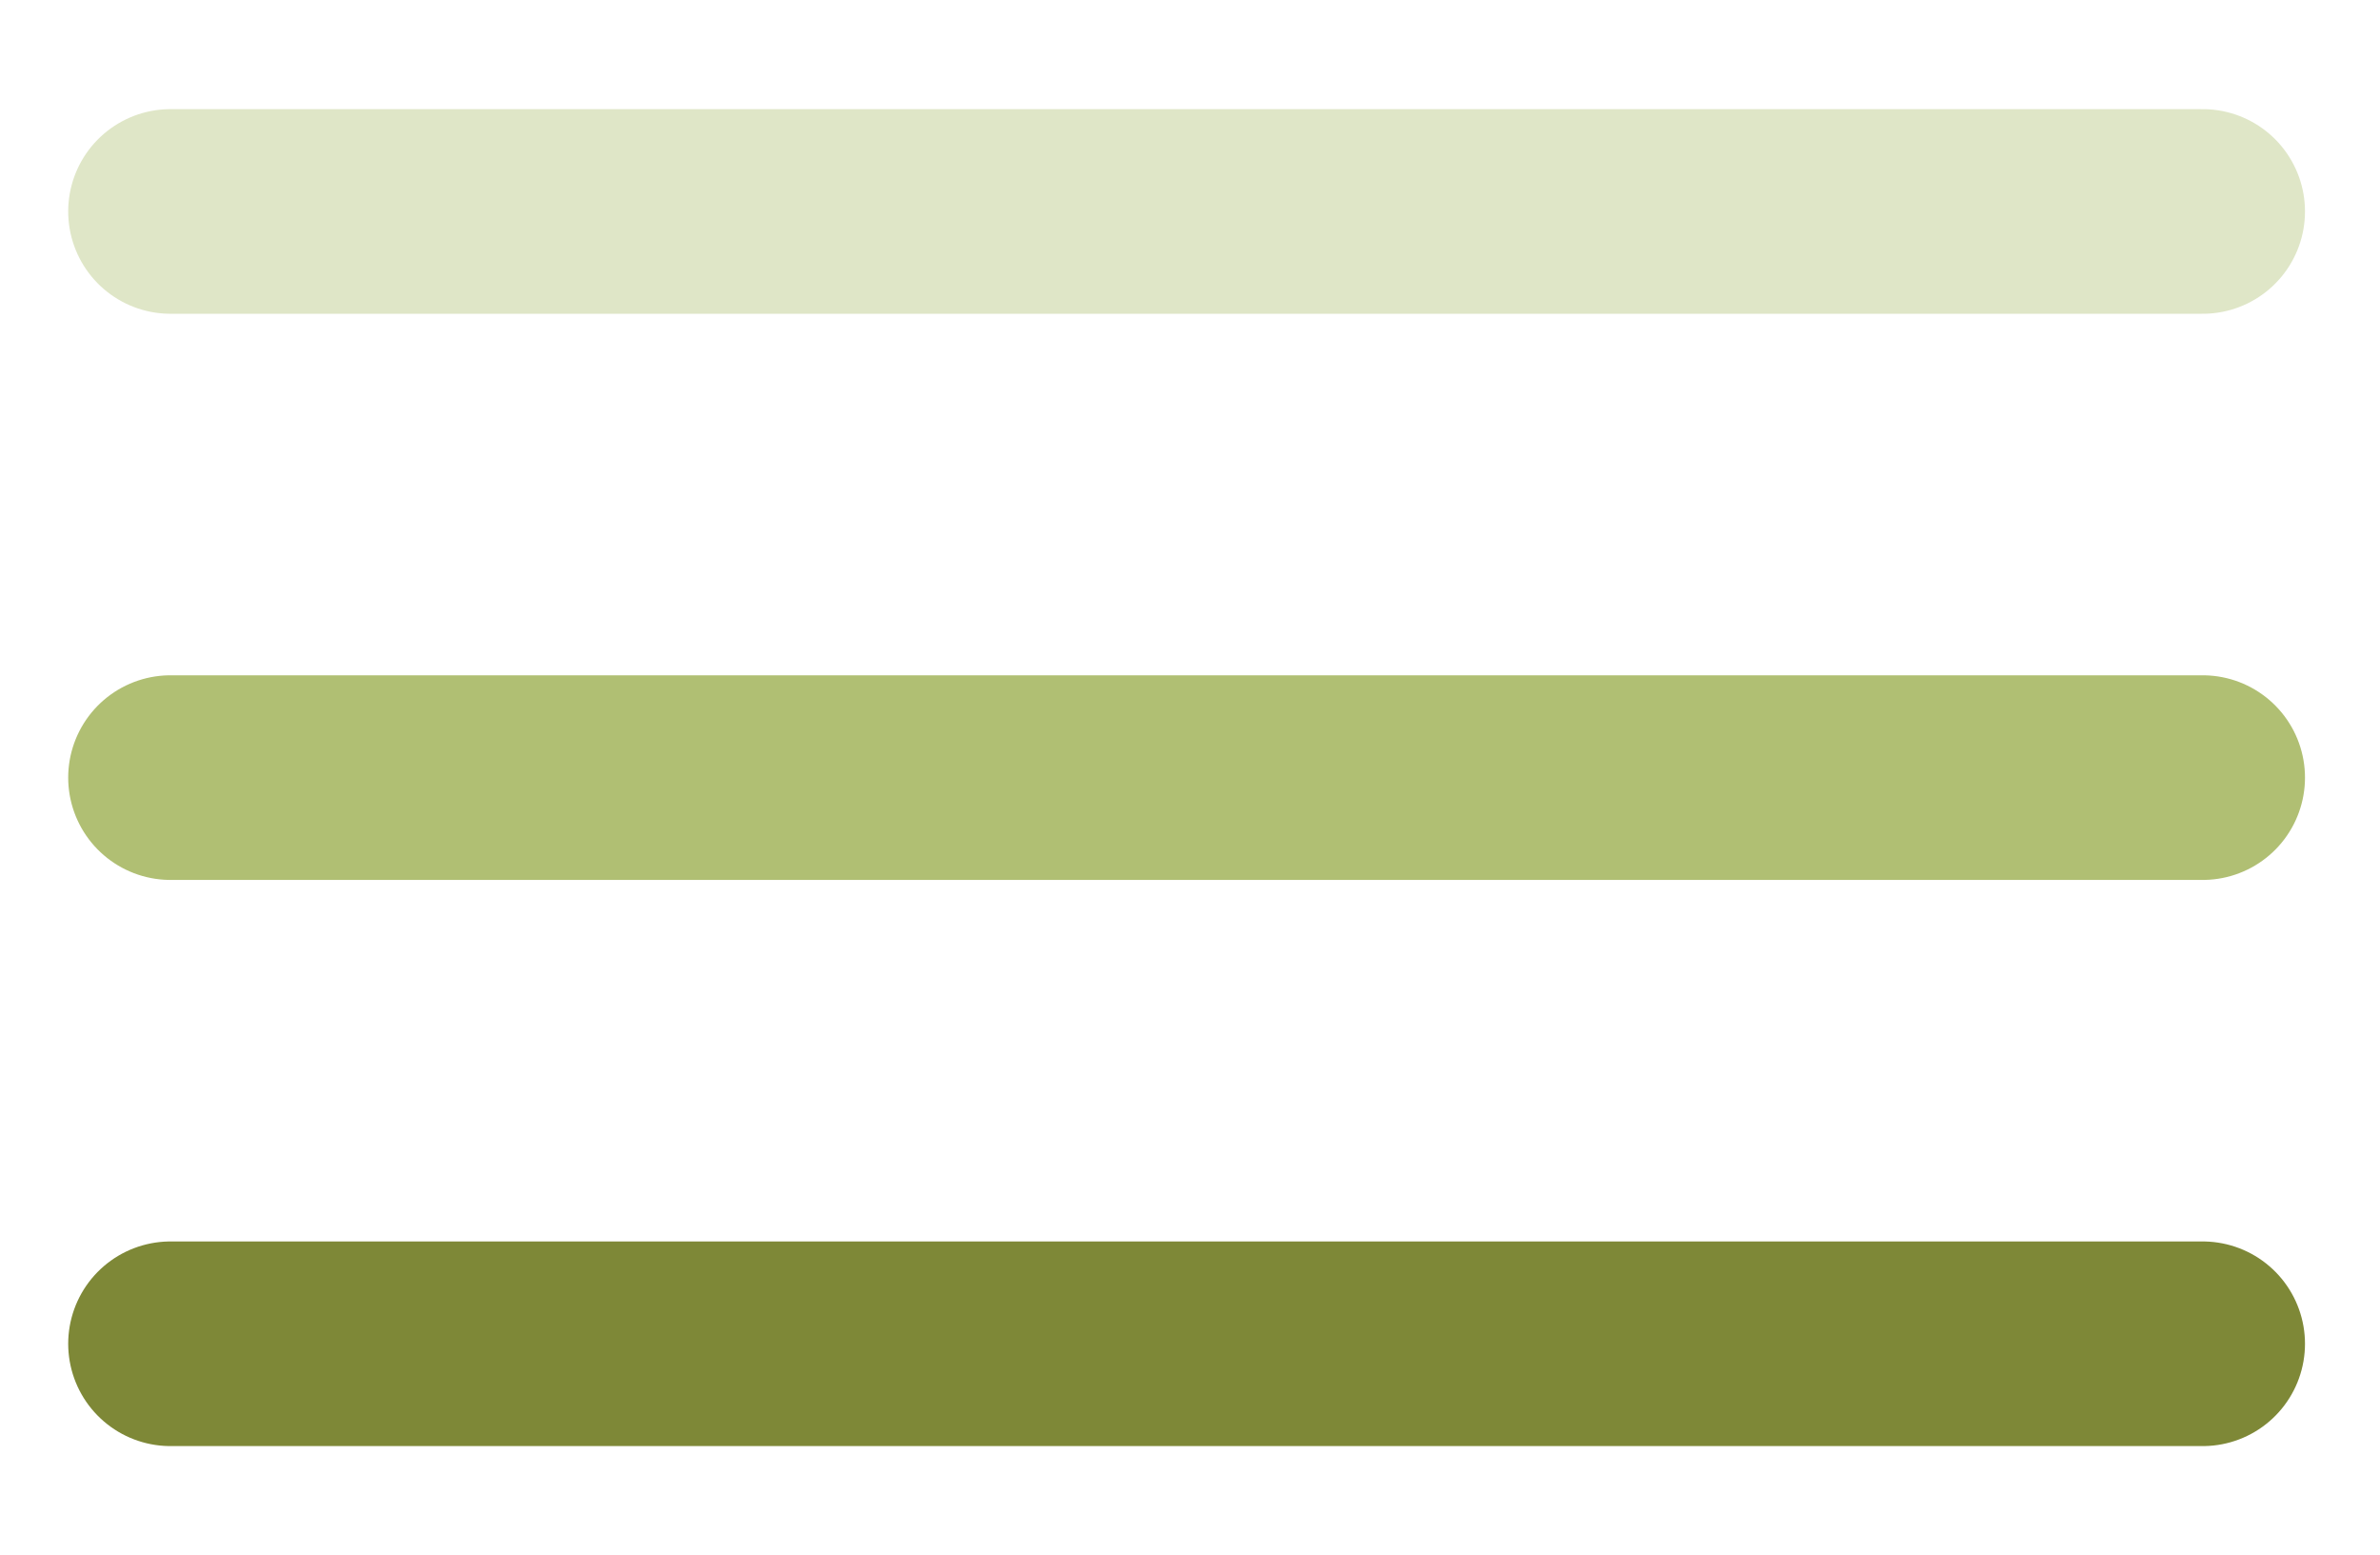
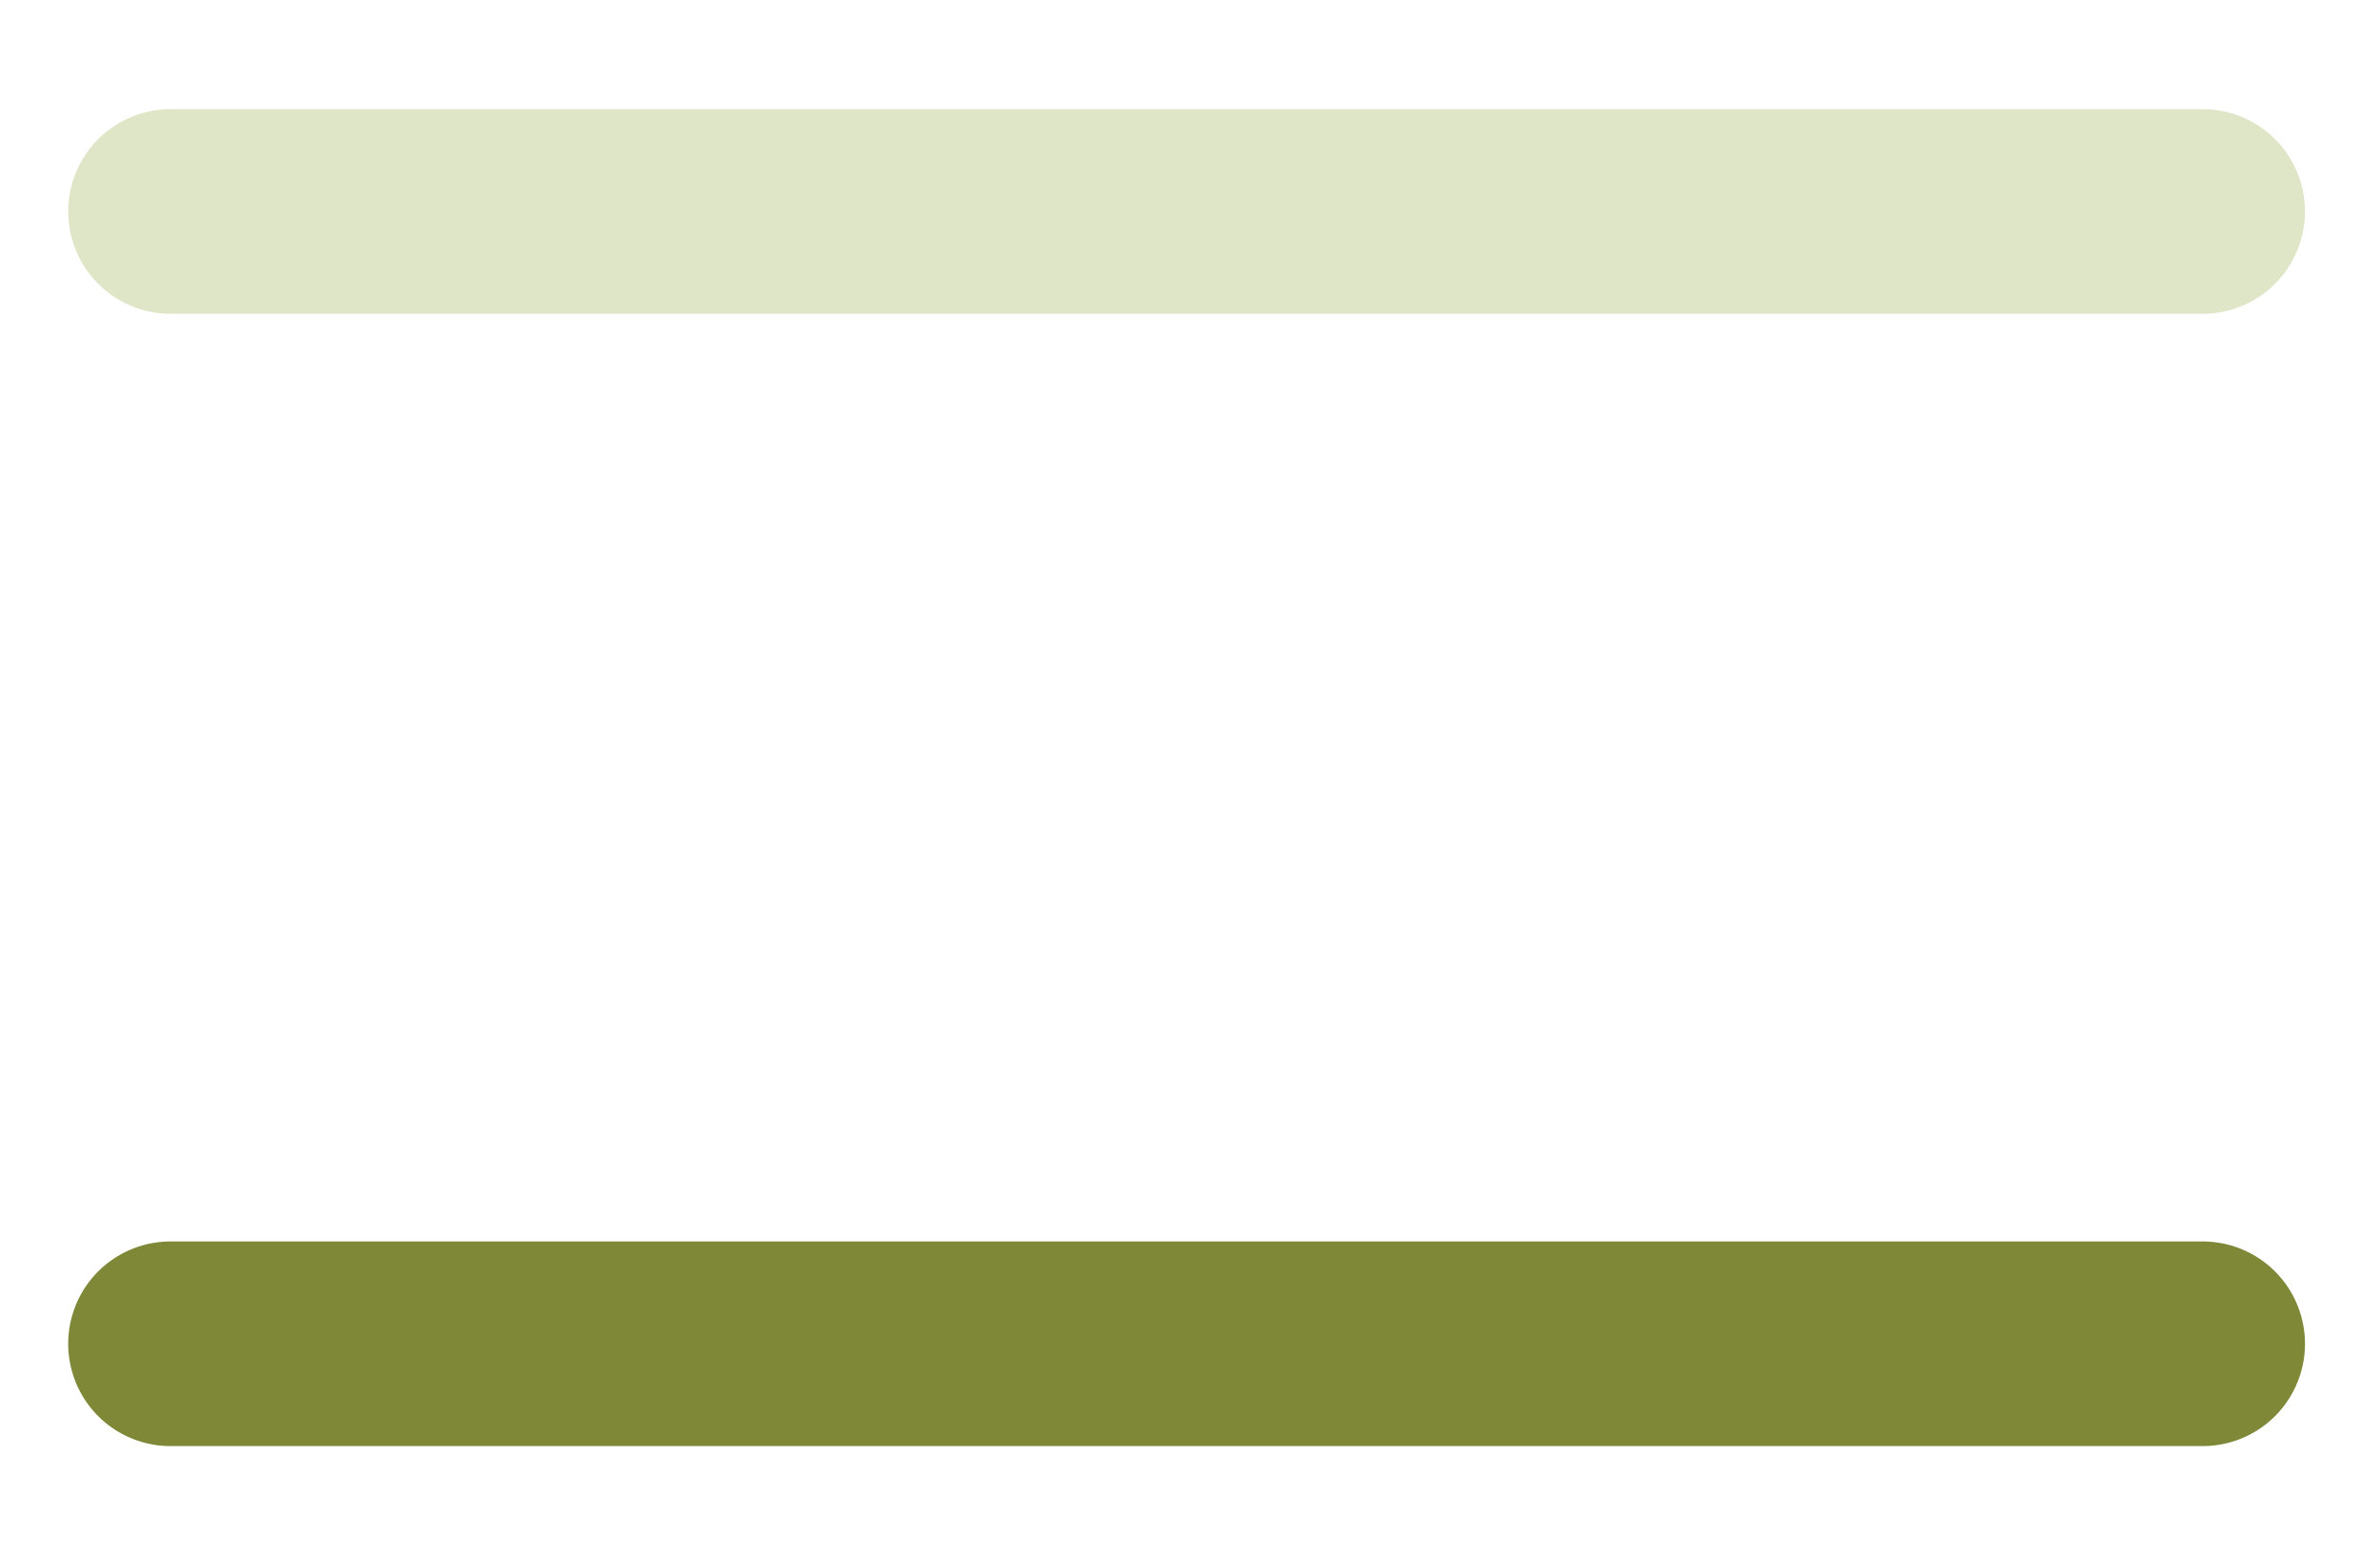
<svg xmlns="http://www.w3.org/2000/svg" viewBox="0 0 34.9 22.8" style="enable-background:new 0 0 34.9 22.8" xml:space="preserve">
  <path style="fill:none;stroke:#dfe6c7;stroke-width:3;stroke-linecap:round;stroke-linejoin:round" d="M2.5 3.1h29.8" />
-   <path style="fill:none;stroke:#b0bf73;stroke-width:3;stroke-linecap:round;stroke-linejoin:round" d="M2.5 11.4h29.8" />
  <path style="fill:none;stroke:#7e8837;stroke-width:3;stroke-linecap:round;stroke-linejoin:round" d="M2.5 19.7h29.8" />
</svg>